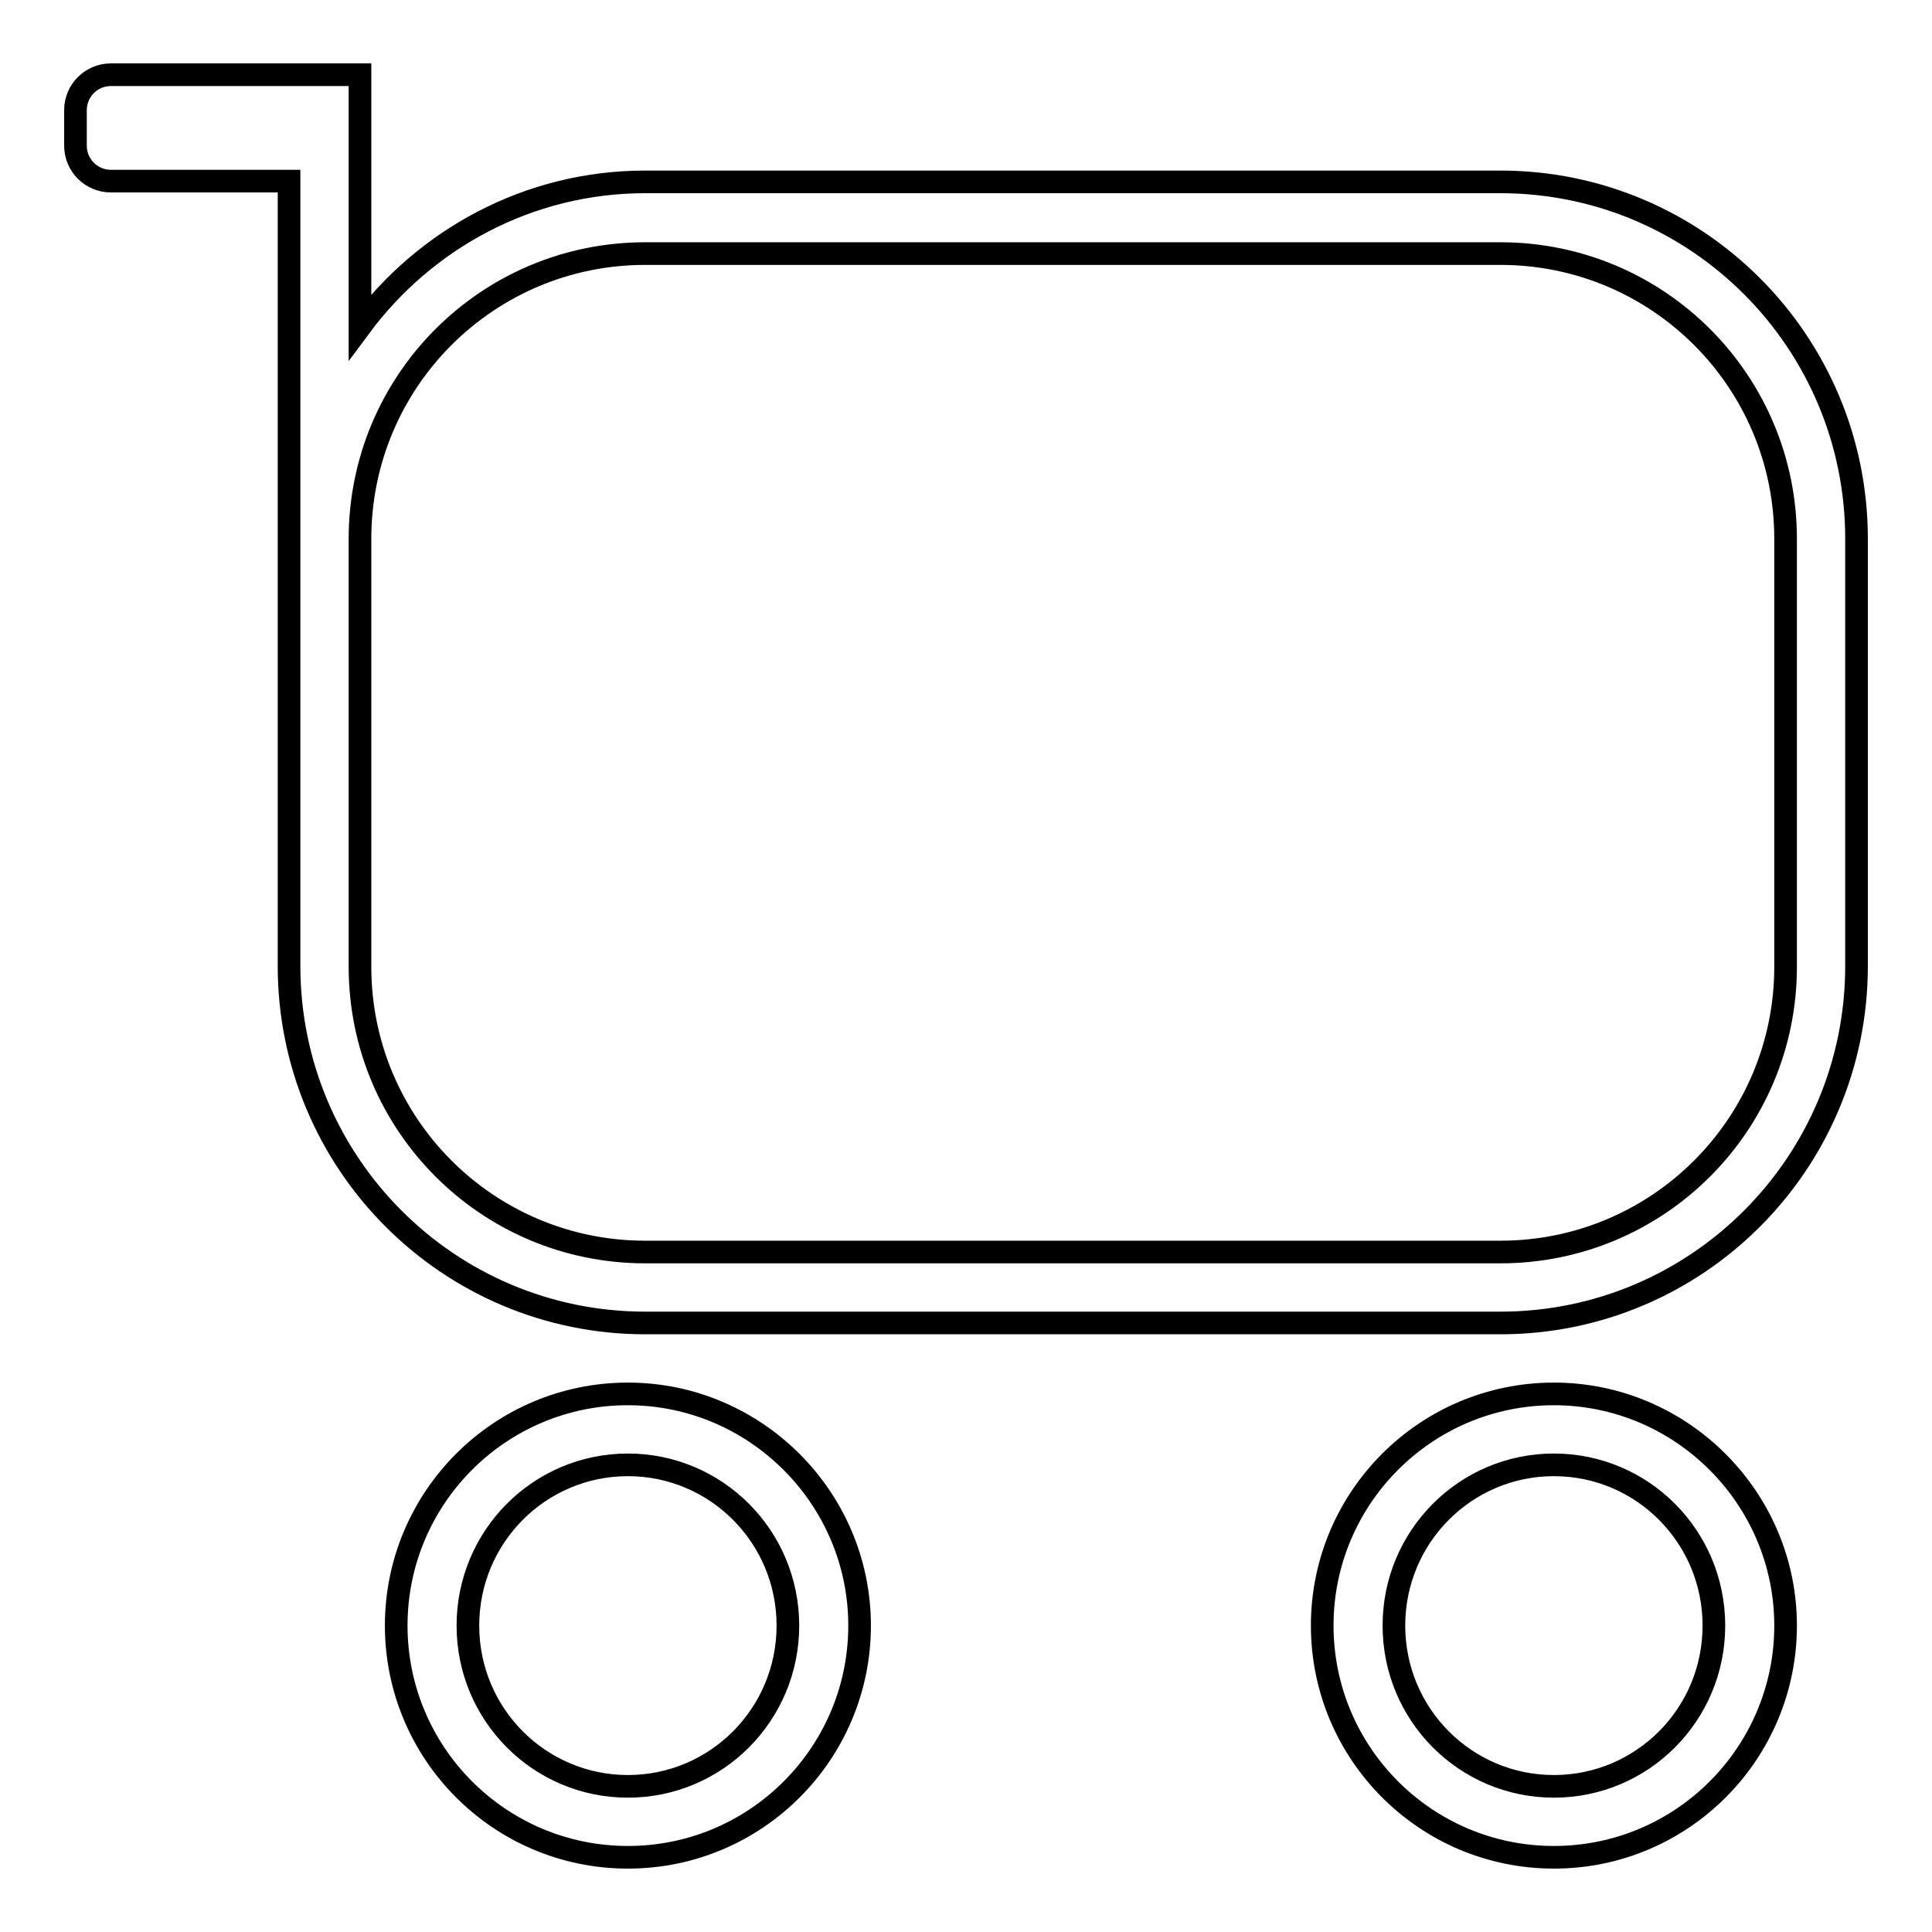
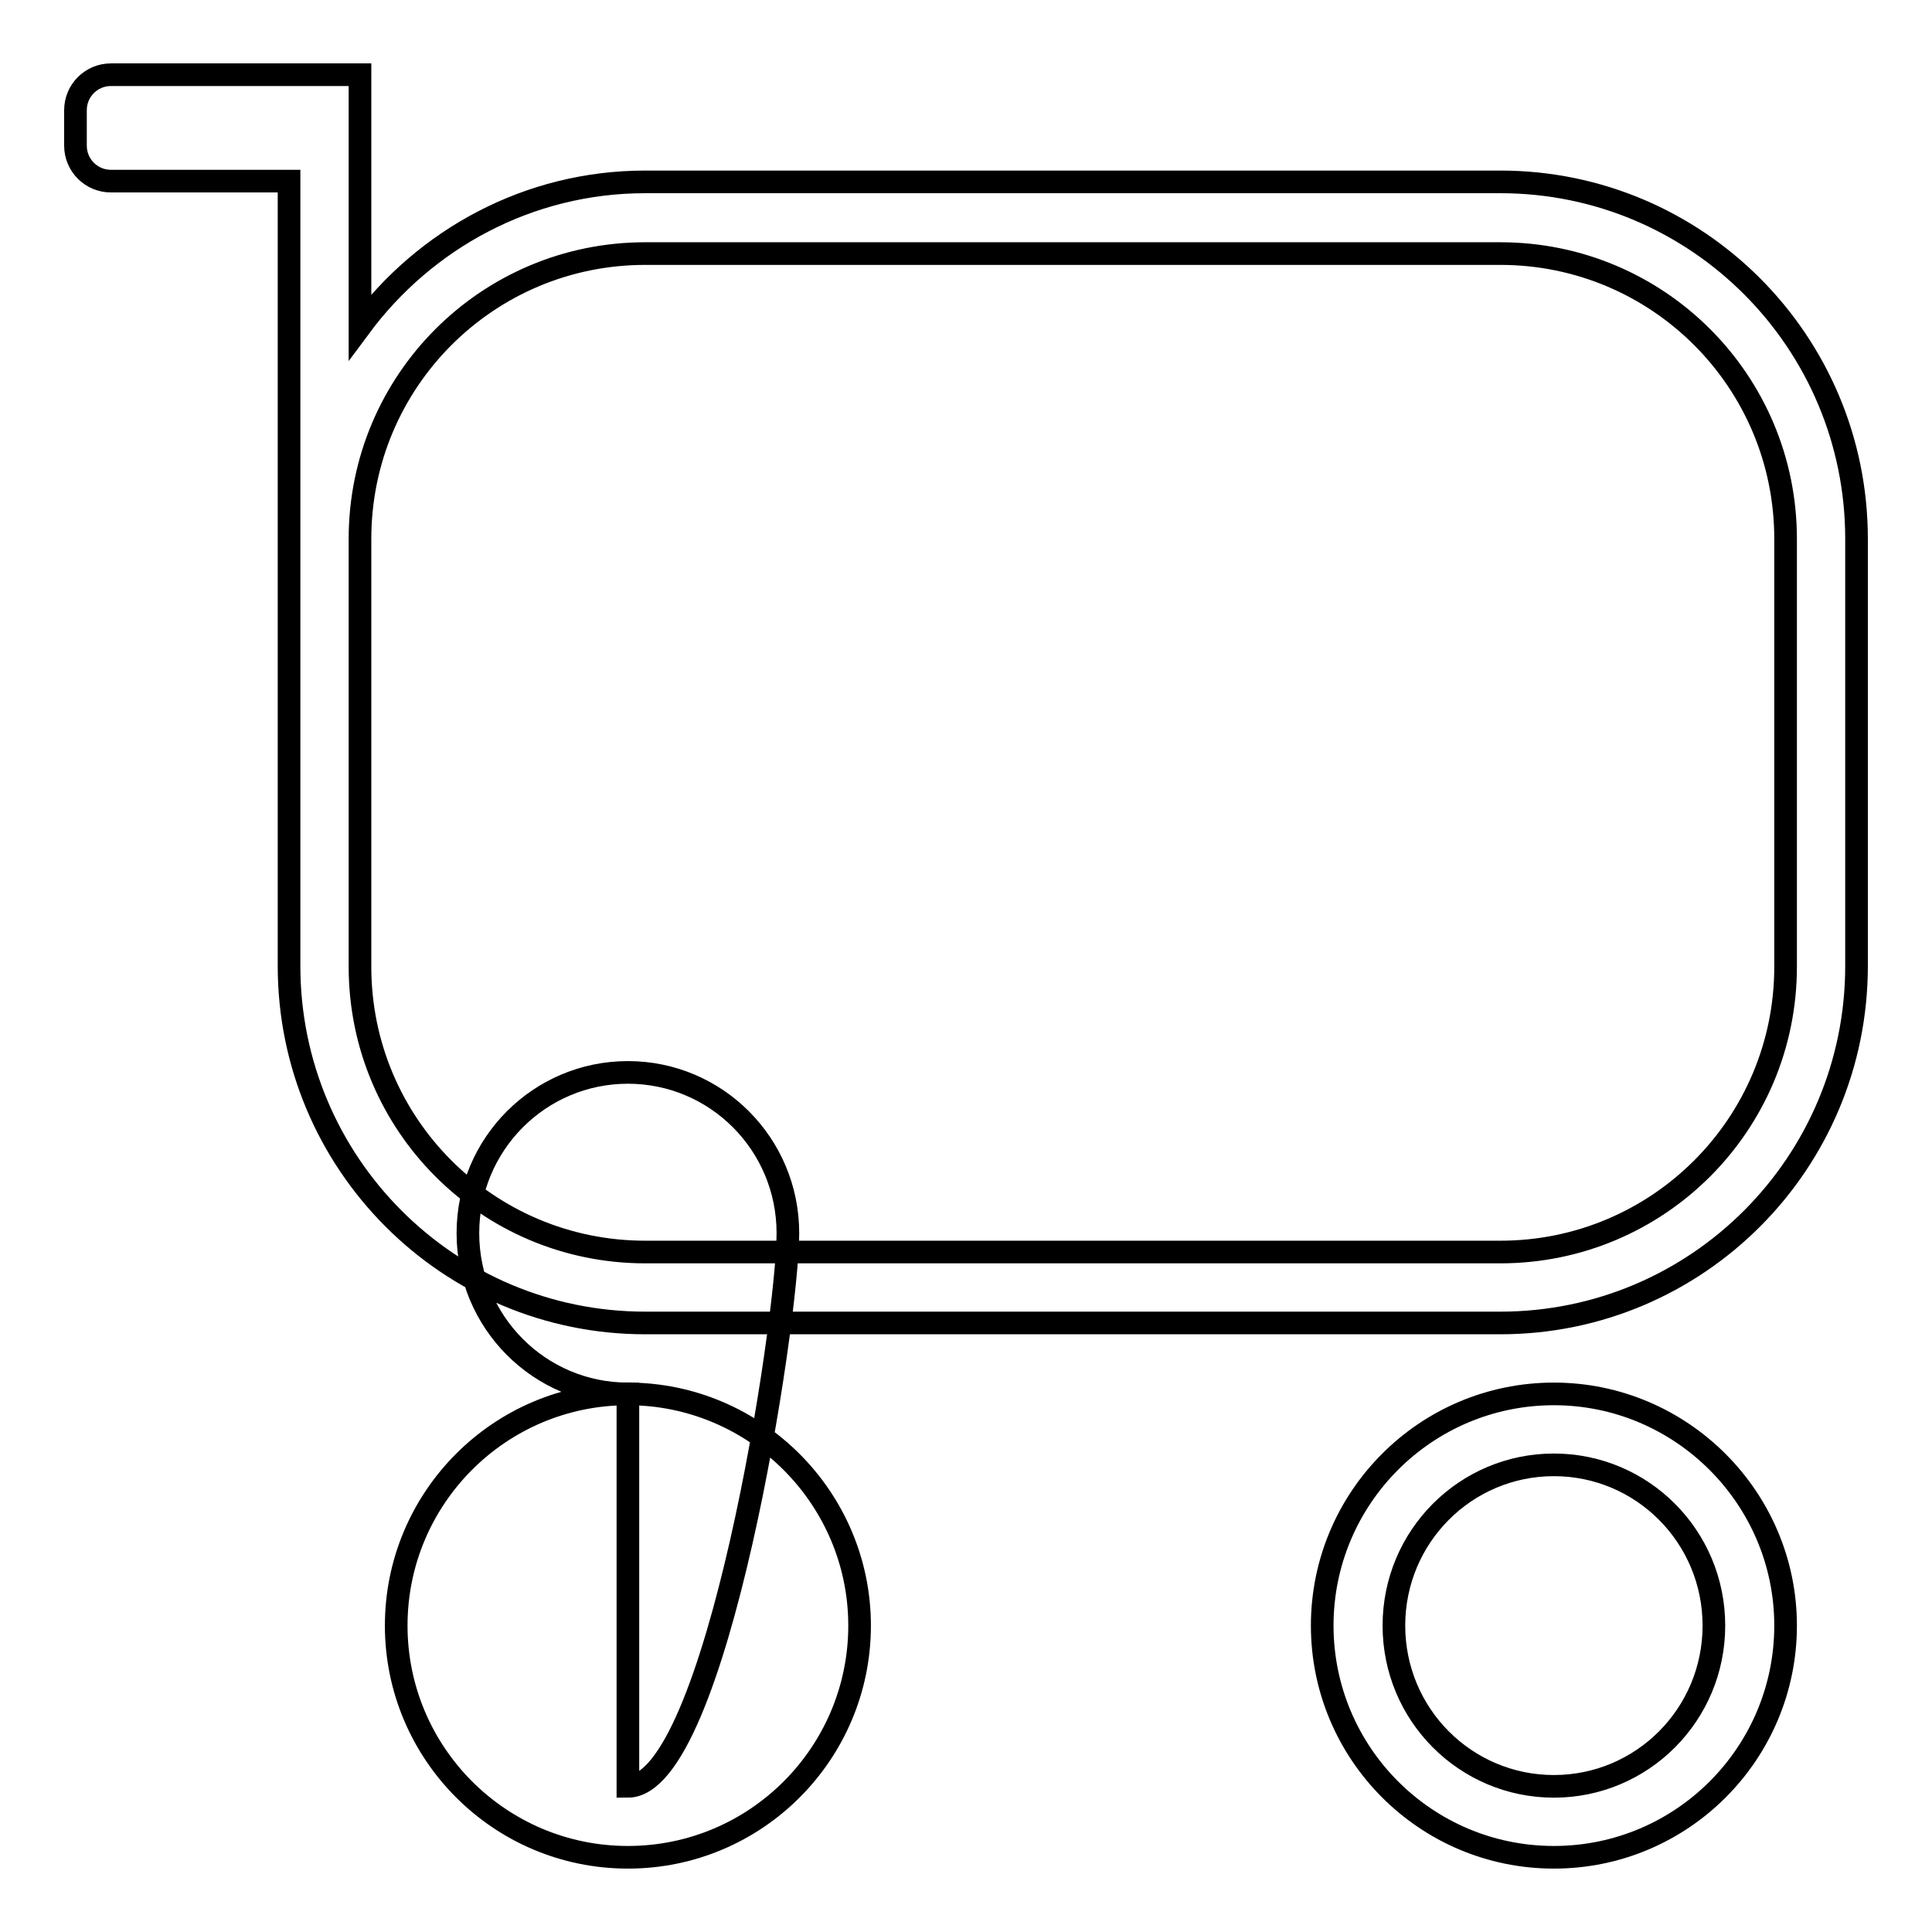
<svg xmlns="http://www.w3.org/2000/svg" version="1.1" x="0px" y="0px" viewBox="0 0 256 256" enable-background="new 0 0 256 256" xml:space="preserve">
  <g>
    <g>
-       <path stroke-width="3" fill-opacity="0" stroke="#000000" d="M83.2,184.7c-17,0-30.7,13.8-30.7,30.7s13.7,30.7,30.7,30.7c17,0,30.7-13.8,30.7-30.7S100.1,184.7,83.2,184.7z M83.2,236.7c-11.7,0-21.2-9.5-21.2-21.3s9.5-21.3,21.2-21.3c11.7,0,21.2,9.5,21.2,21.3S94.9,236.7,83.2,236.7z M205.9,184.7c-17,0-30.7,13.8-30.7,30.7s13.7,30.7,30.7,30.7c17,0,30.7-13.8,30.7-30.7S222.8,184.7,205.9,184.7z M205.9,236.7c-11.7,0-21.2-9.5-21.2-21.3s9.5-21.3,21.2-21.3c11.7,0,21.2,9.5,21.2,21.3S217.6,236.7,205.9,236.7z M198.8,24.1H85.5c-15.5,0-29.2,7.6-37.8,19.2V9.9h-9.4l0,0H14.7c-2.6,0-4.7,2.1-4.7,4.7v4.7c0,2.6,2.1,4.7,4.7,4.7h23.6v104c0,26.1,21.1,47.3,47.2,47.3h113.3c26.1,0,47.2-21.2,47.2-47.3V71.4C246,45.3,224.9,24.1,198.8,24.1z M236.6,128.1c0,20.9-16.9,37.8-37.8,37.8H85.5c-20.9,0-37.8-16.9-37.8-37.8V71.4c0-20.9,16.9-37.8,37.8-37.8h113.3c20.9,0,37.8,16.9,37.8,37.8V128.1z" />
+       <path stroke-width="3" fill-opacity="0" stroke="#000000" d="M83.2,184.7c-17,0-30.7,13.8-30.7,30.7s13.7,30.7,30.7,30.7c17,0,30.7-13.8,30.7-30.7S100.1,184.7,83.2,184.7z c-11.7,0-21.2-9.5-21.2-21.3s9.5-21.3,21.2-21.3c11.7,0,21.2,9.5,21.2,21.3S94.9,236.7,83.2,236.7z M205.9,184.7c-17,0-30.7,13.8-30.7,30.7s13.7,30.7,30.7,30.7c17,0,30.7-13.8,30.7-30.7S222.8,184.7,205.9,184.7z M205.9,236.7c-11.7,0-21.2-9.5-21.2-21.3s9.5-21.3,21.2-21.3c11.7,0,21.2,9.5,21.2,21.3S217.6,236.7,205.9,236.7z M198.8,24.1H85.5c-15.5,0-29.2,7.6-37.8,19.2V9.9h-9.4l0,0H14.7c-2.6,0-4.7,2.1-4.7,4.7v4.7c0,2.6,2.1,4.7,4.7,4.7h23.6v104c0,26.1,21.1,47.3,47.2,47.3h113.3c26.1,0,47.2-21.2,47.2-47.3V71.4C246,45.3,224.9,24.1,198.8,24.1z M236.6,128.1c0,20.9-16.9,37.8-37.8,37.8H85.5c-20.9,0-37.8-16.9-37.8-37.8V71.4c0-20.9,16.9-37.8,37.8-37.8h113.3c20.9,0,37.8,16.9,37.8,37.8V128.1z" />
    </g>
  </g>
</svg>